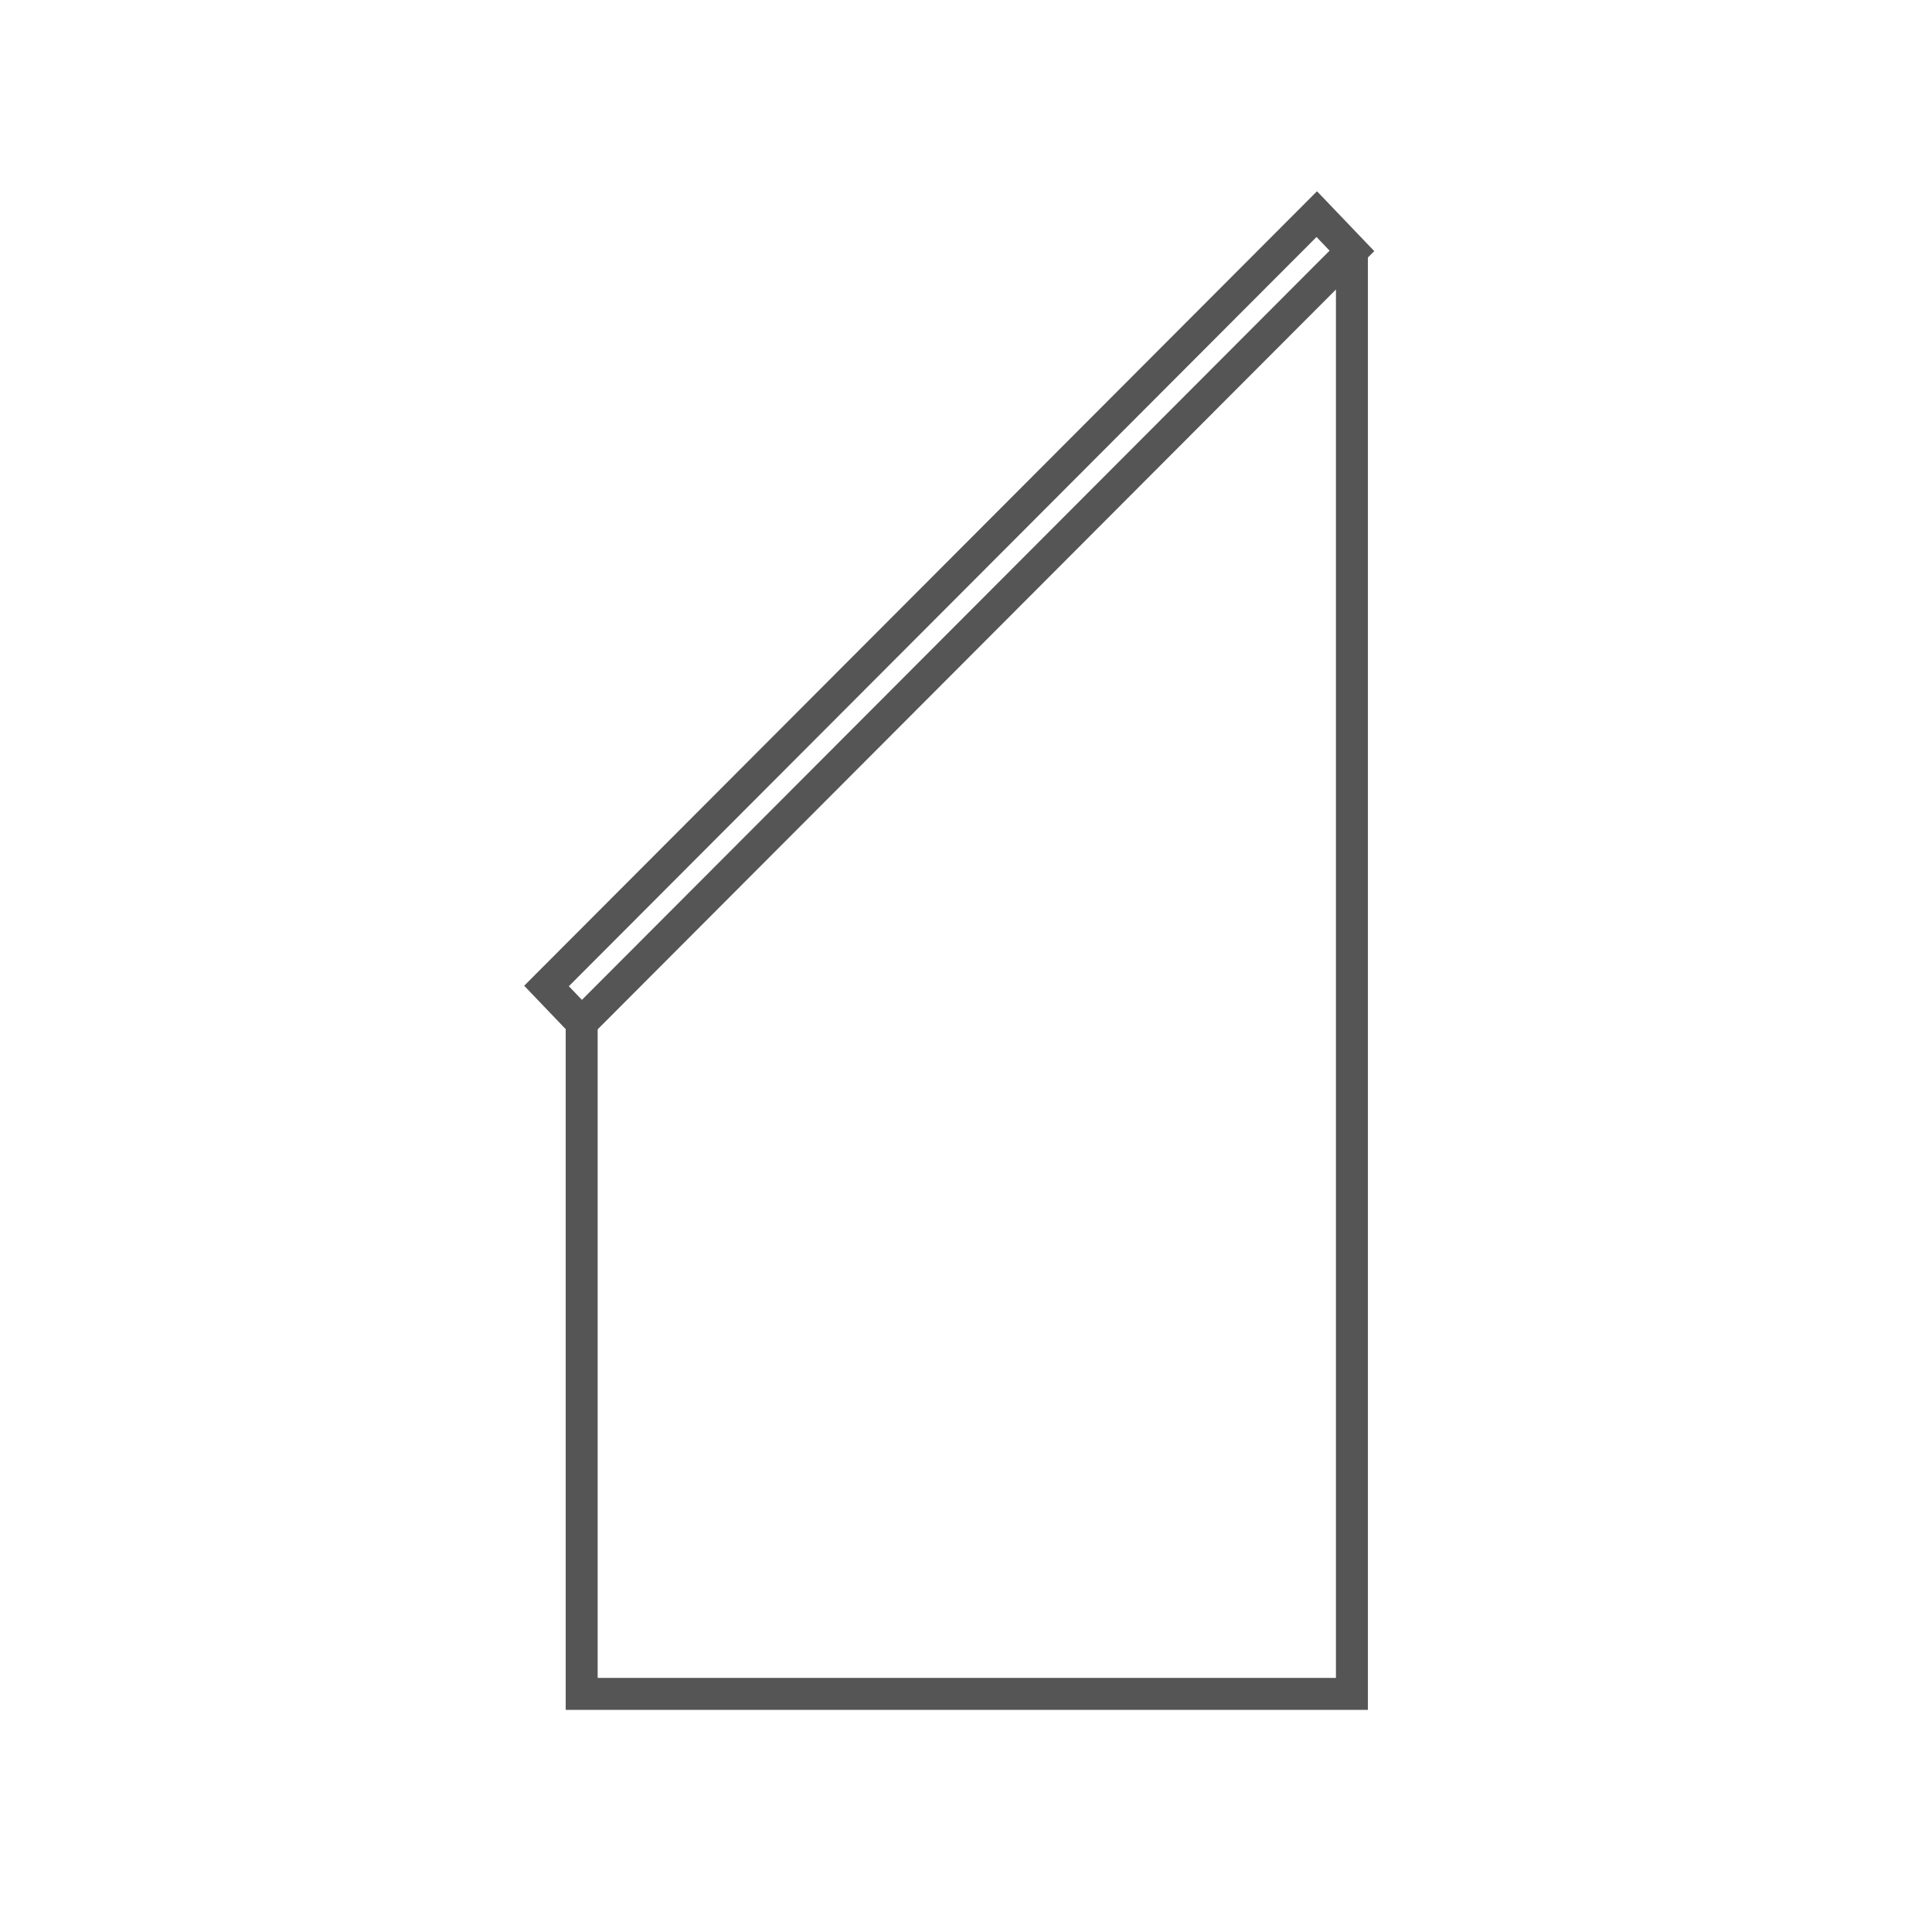
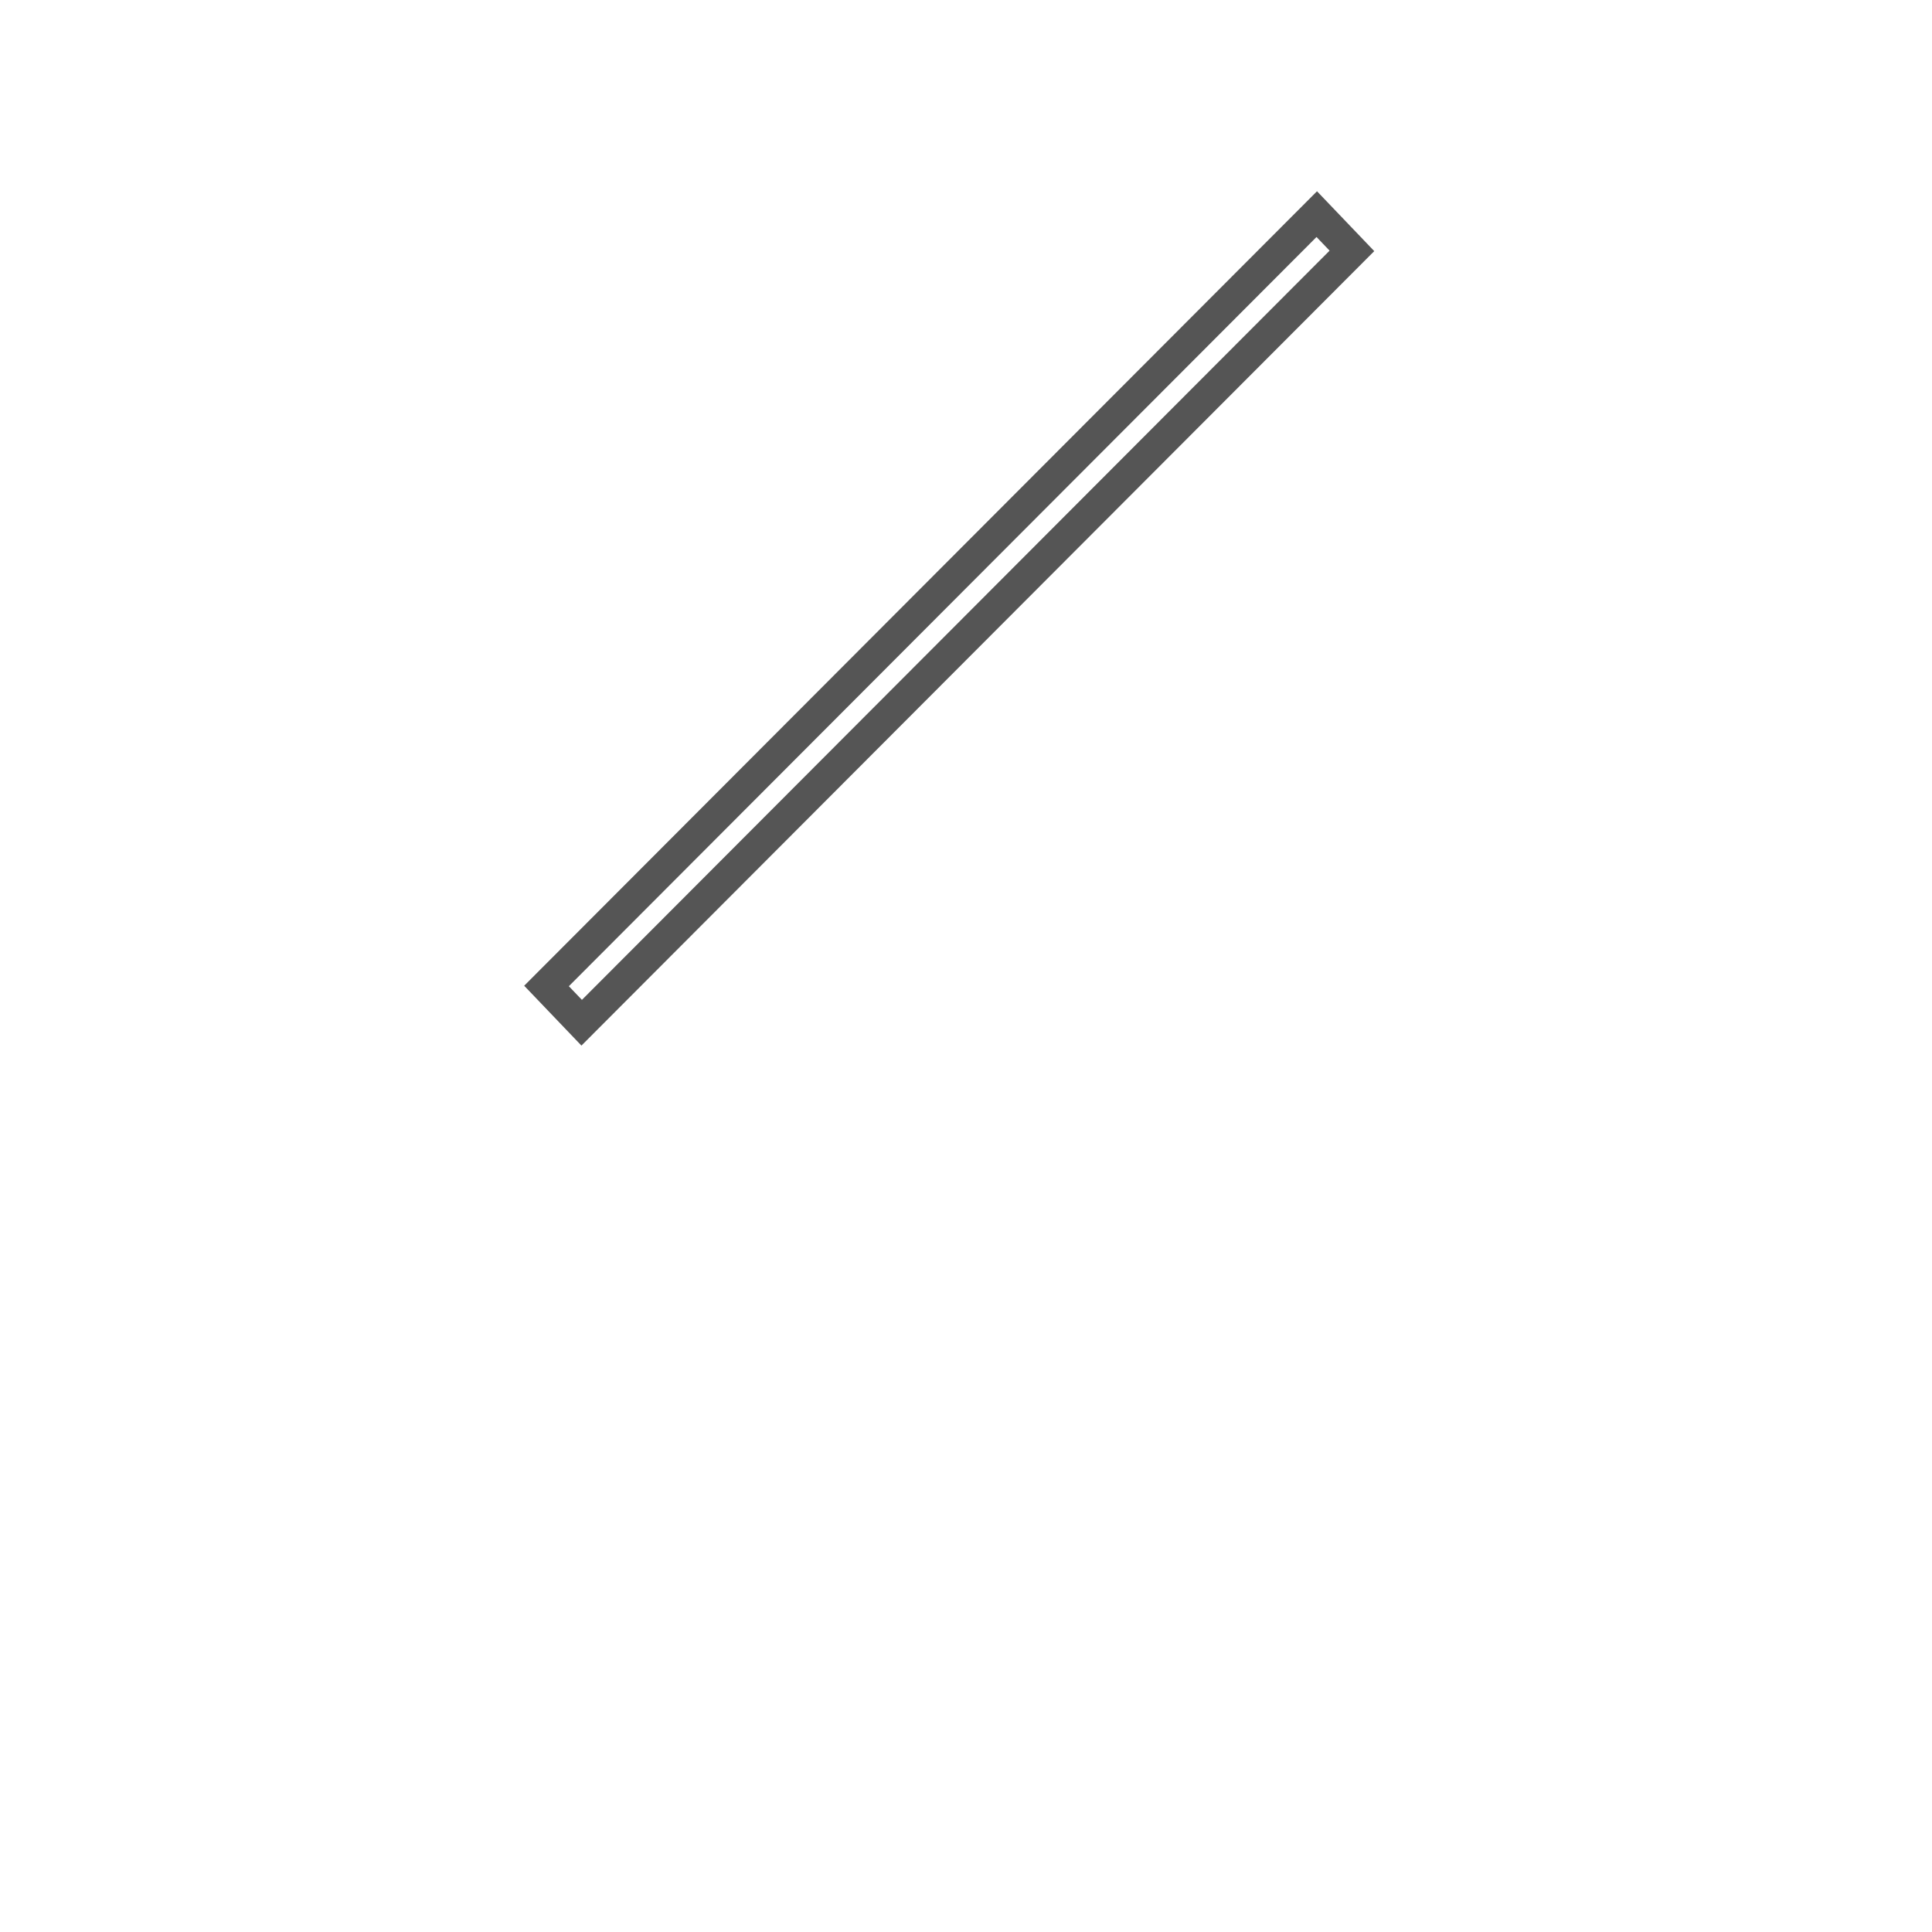
<svg xmlns="http://www.w3.org/2000/svg" version="1.1" id="Laag_1" x="0px" y="0px" viewBox="0 0 120.9 120.9" style="enable-background:new 0 0 120.9 120.9;" xml:space="preserve">
  <style type="text/css">
	.st0{fill:none;stroke:#555555;stroke-width:2;stroke-miterlimit:10;}
</style>
  <title>Middel 11</title>
  <polygon class="st0" points="82.4,13.4 84.6,15.7 36.4,64 34.2,61.7 " />
  <g>
-     <polyline class="st0" points="36.4,64 36.4,106 84.6,106 84.6,15.7  " />
-   </g>
+     </g>
</svg>